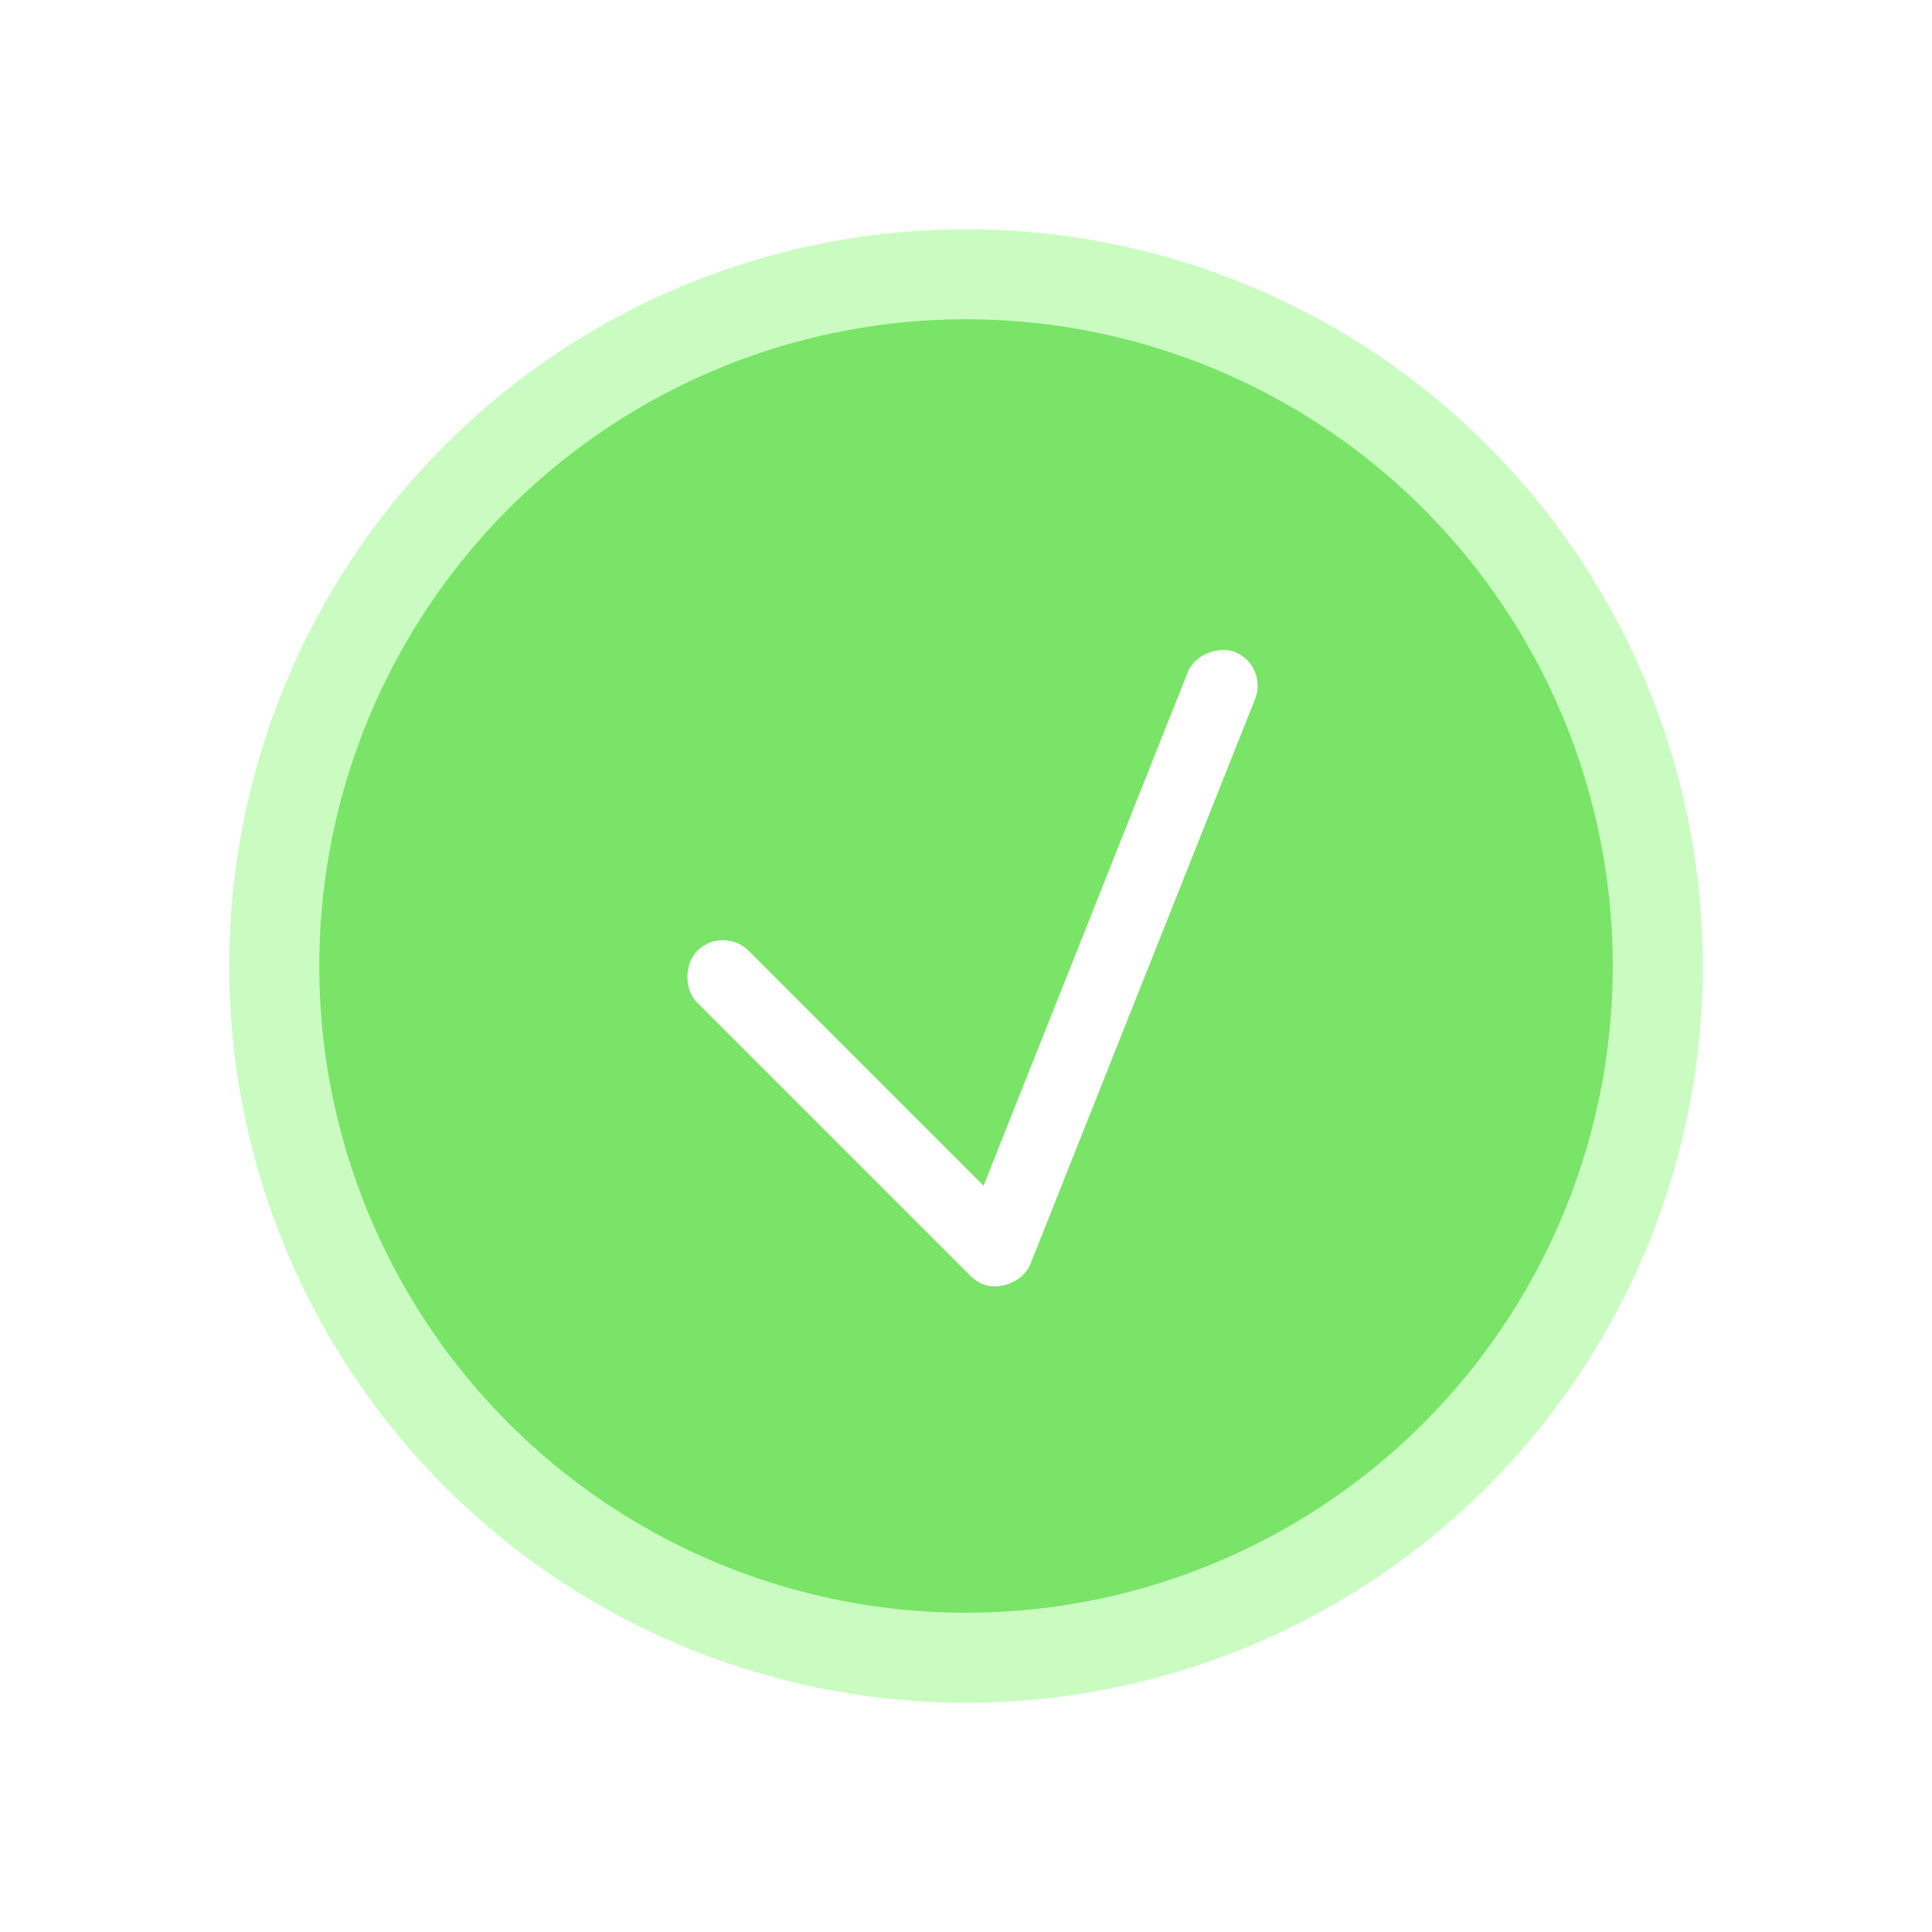
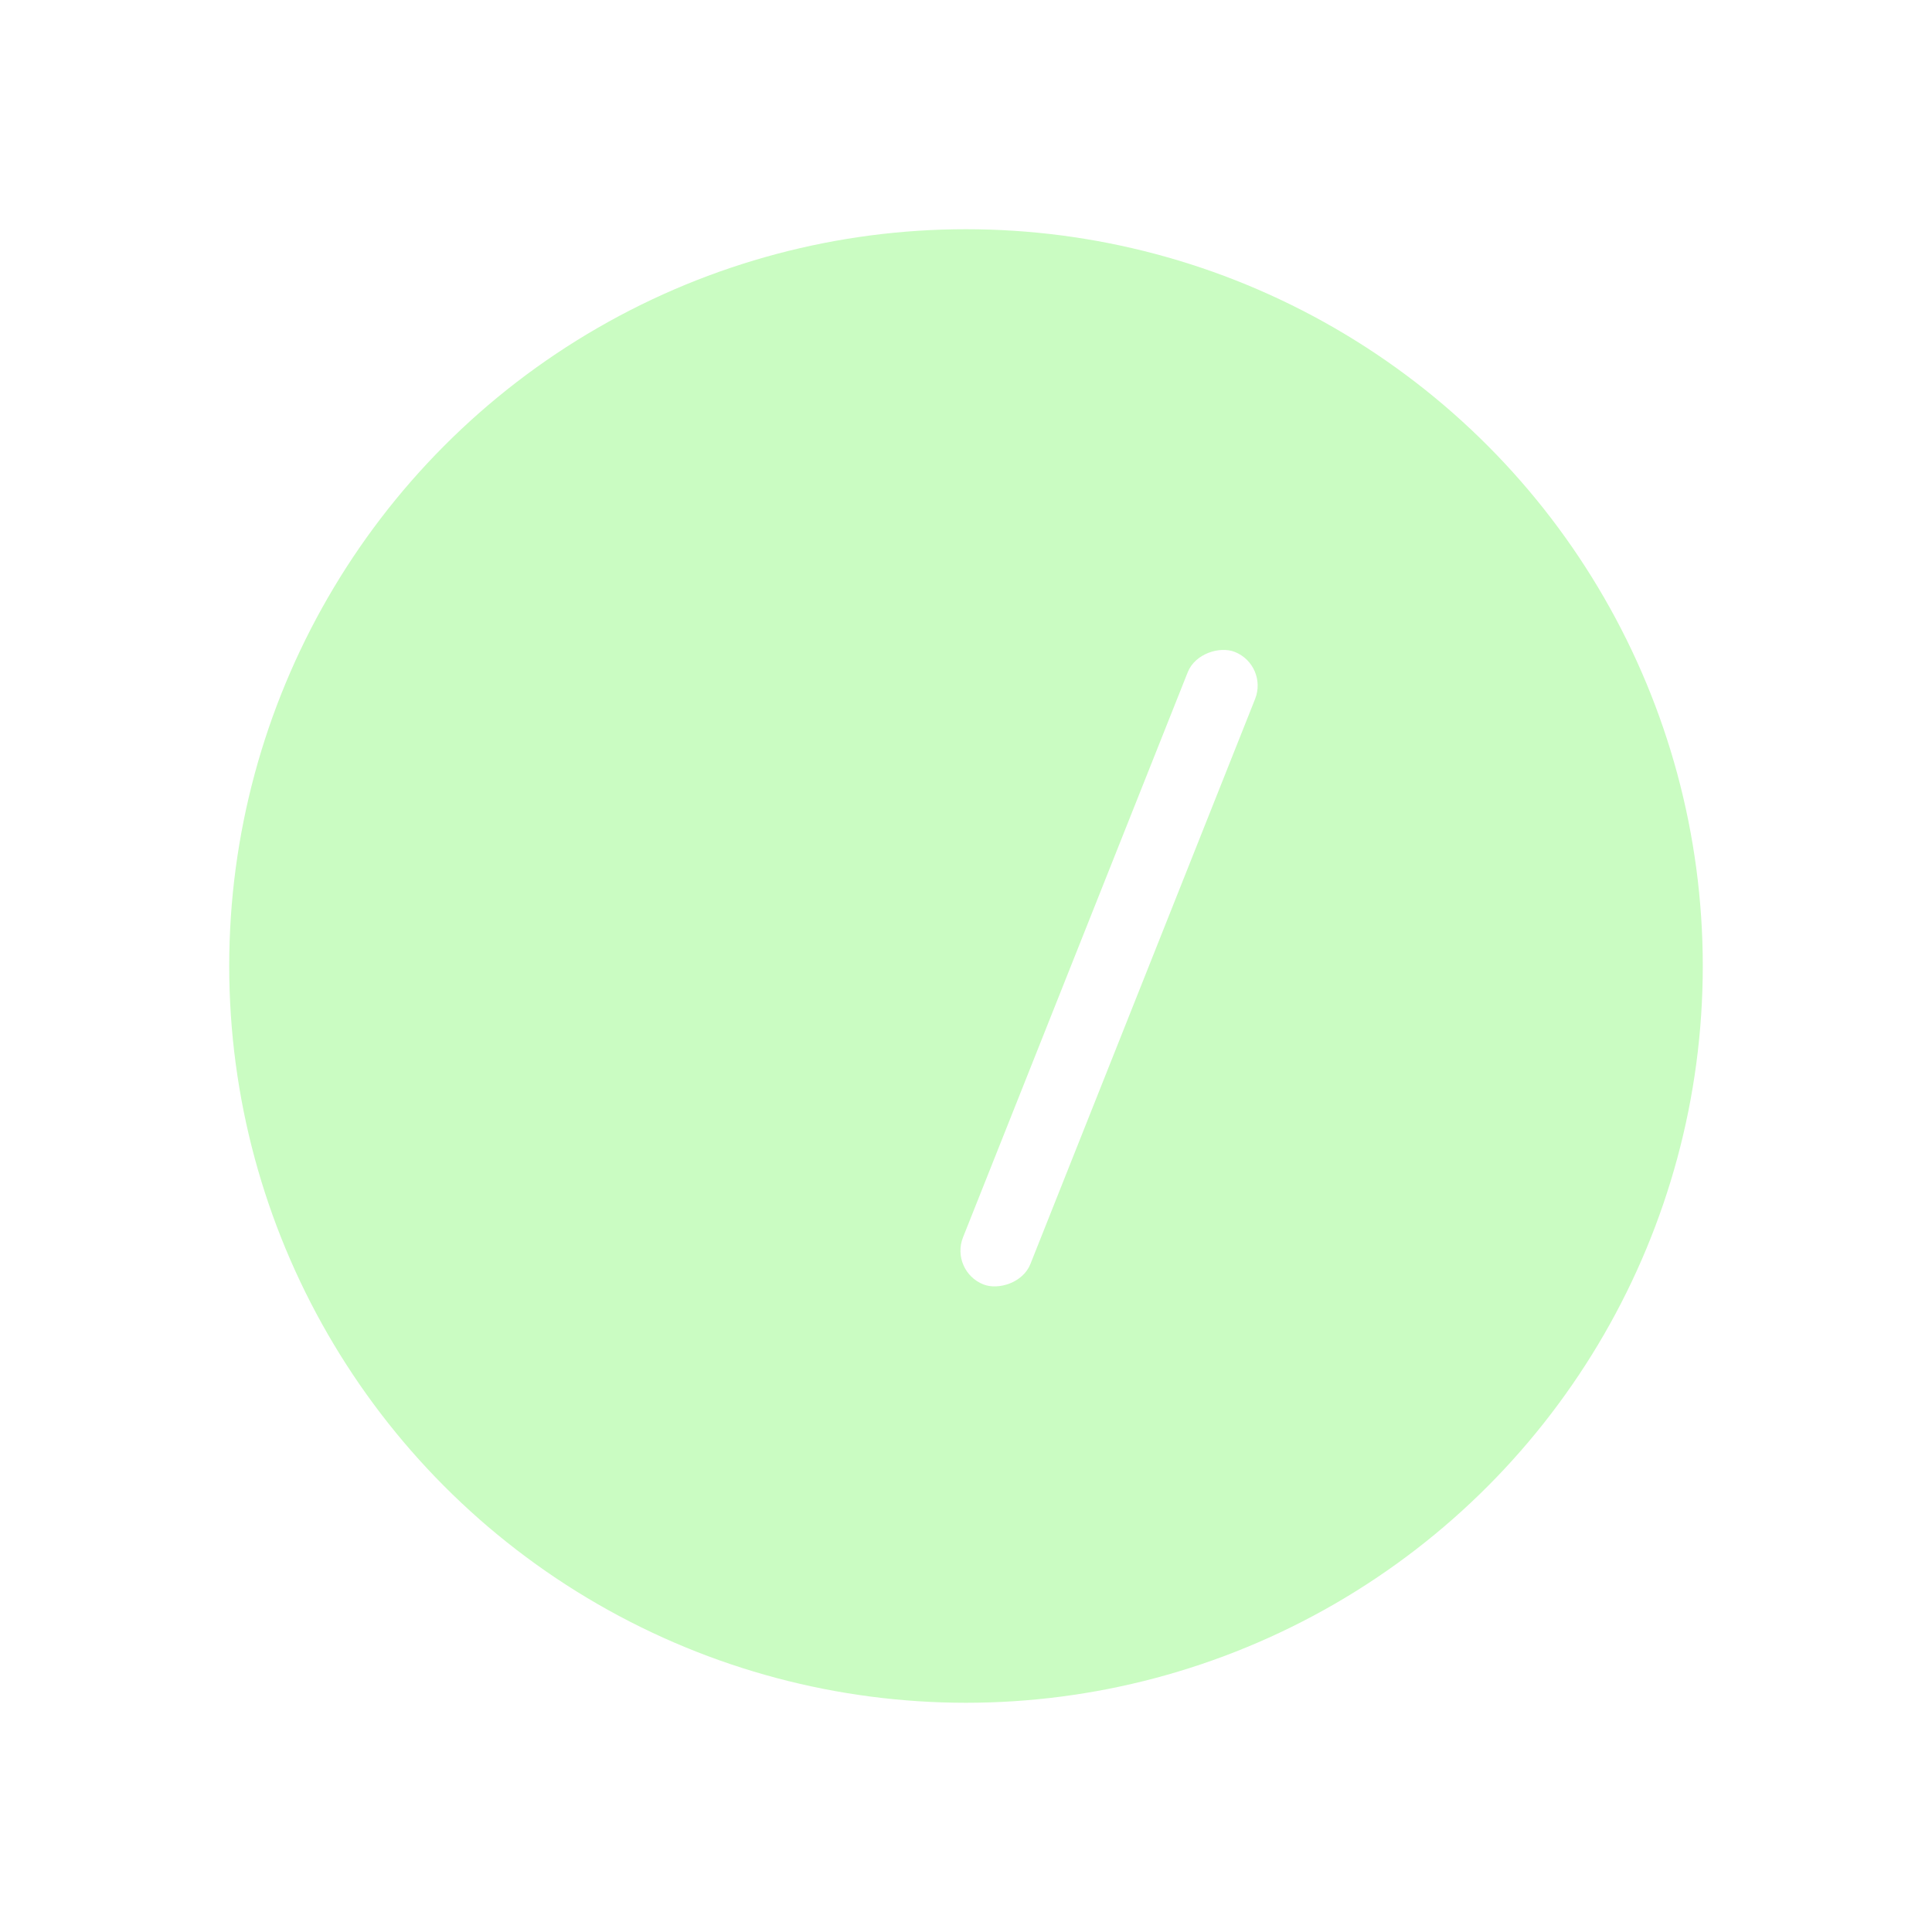
<svg xmlns="http://www.w3.org/2000/svg" width="236" height="236" viewBox="0 0 236 236" fill="none">
  <circle cx="118" cy="118" r="118" fill="white" />
  <g filter="url(#filter0_f)">
    <circle cx="118" cy="118" r="90" fill="#CAFCC2" />
  </g>
-   <circle cx="118" cy="118" r="79" fill="#4ED737" fill-opacity="0.65" />
  <rect x="116" y="155.256" width="83.141" height="8.854" rx="4.427" transform="rotate(-68.314 116 155.256)" fill="white" />
-   <rect x="121.514" y="158.822" width="55.881" height="8.921" rx="4.46" transform="rotate(-135 121.514 158.822)" fill="white" />
  <defs>
    <filter id="filter0_f" x="15" y="15" width="206" height="206" filterUnits="userSpaceOnUse" color-interpolation-filters="sRGB">
      <feFlood flood-opacity="0" result="BackgroundImageFix" />
      <feBlend mode="normal" in="SourceGraphic" in2="BackgroundImageFix" result="shape" />
      <feGaussianBlur stdDeviation="6.5" result="effect1_foregroundBlur" />
    </filter>
  </defs>
</svg>